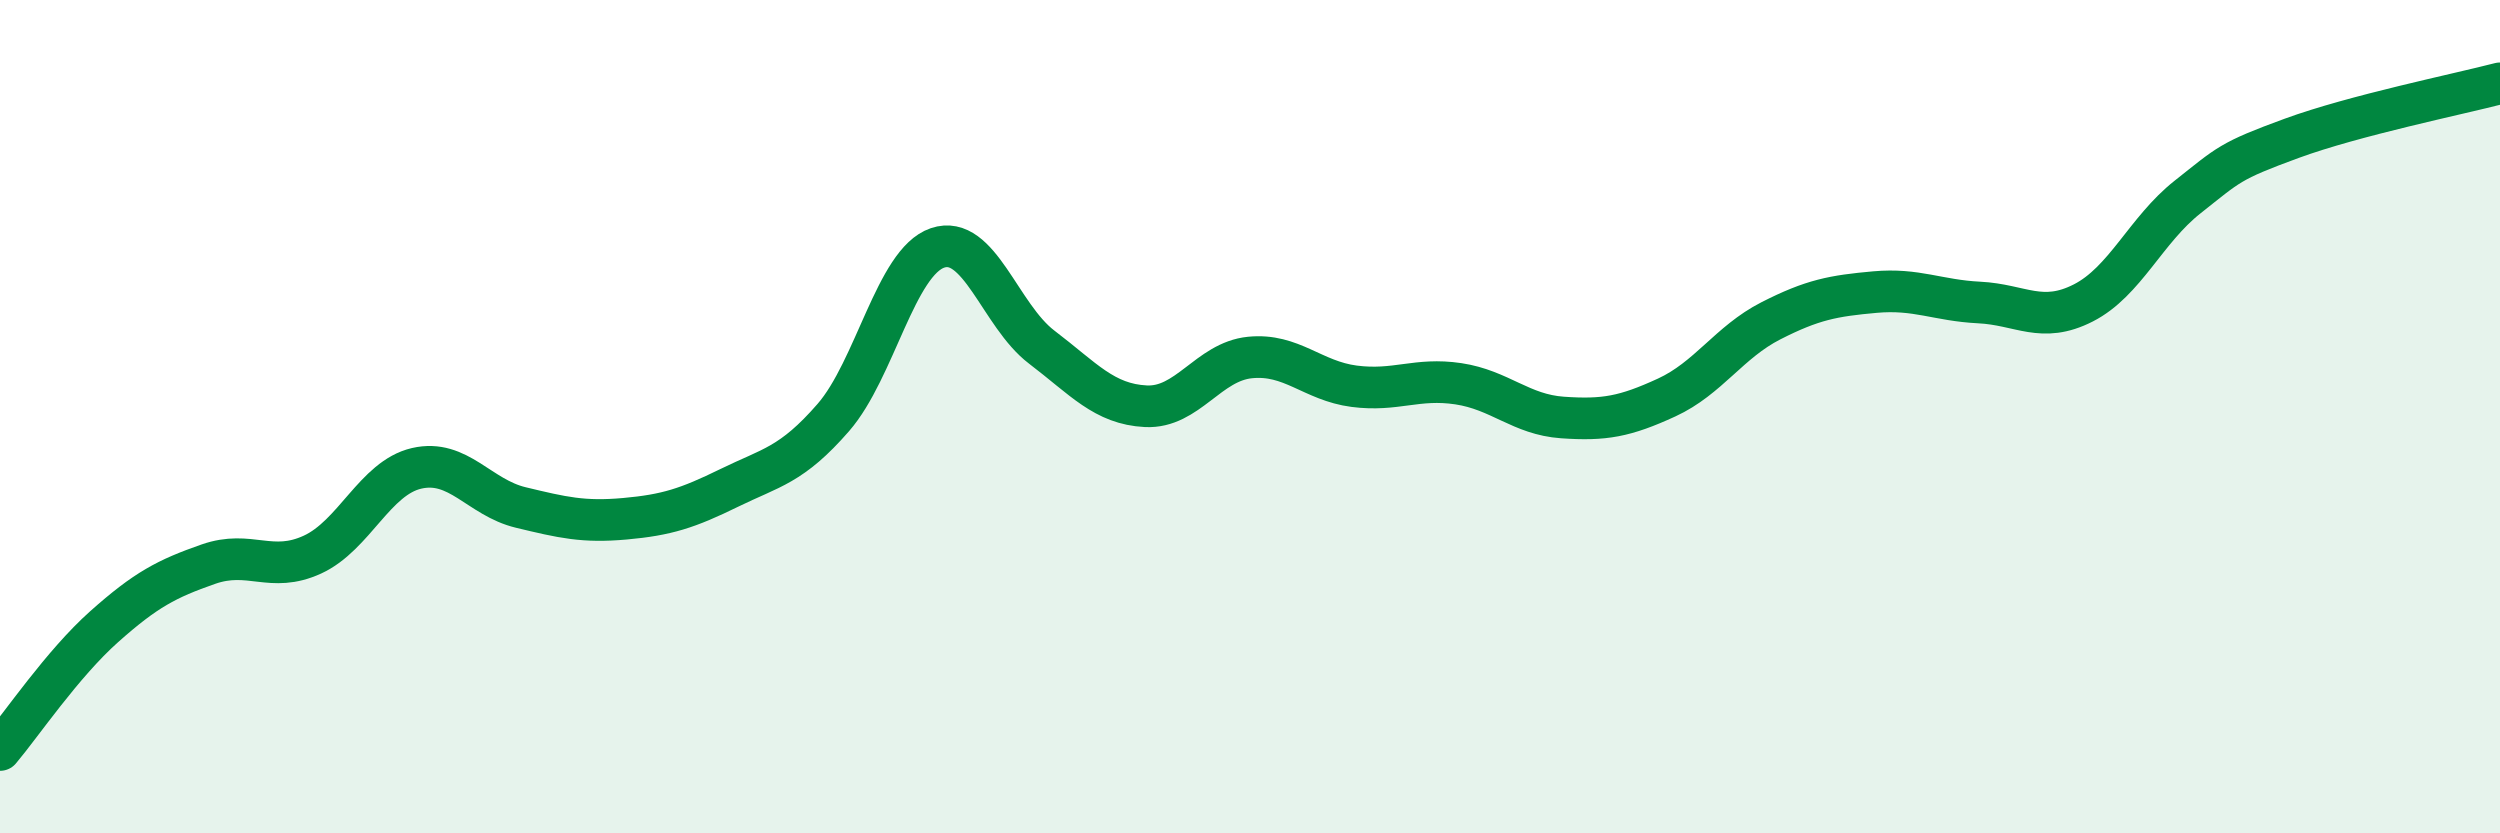
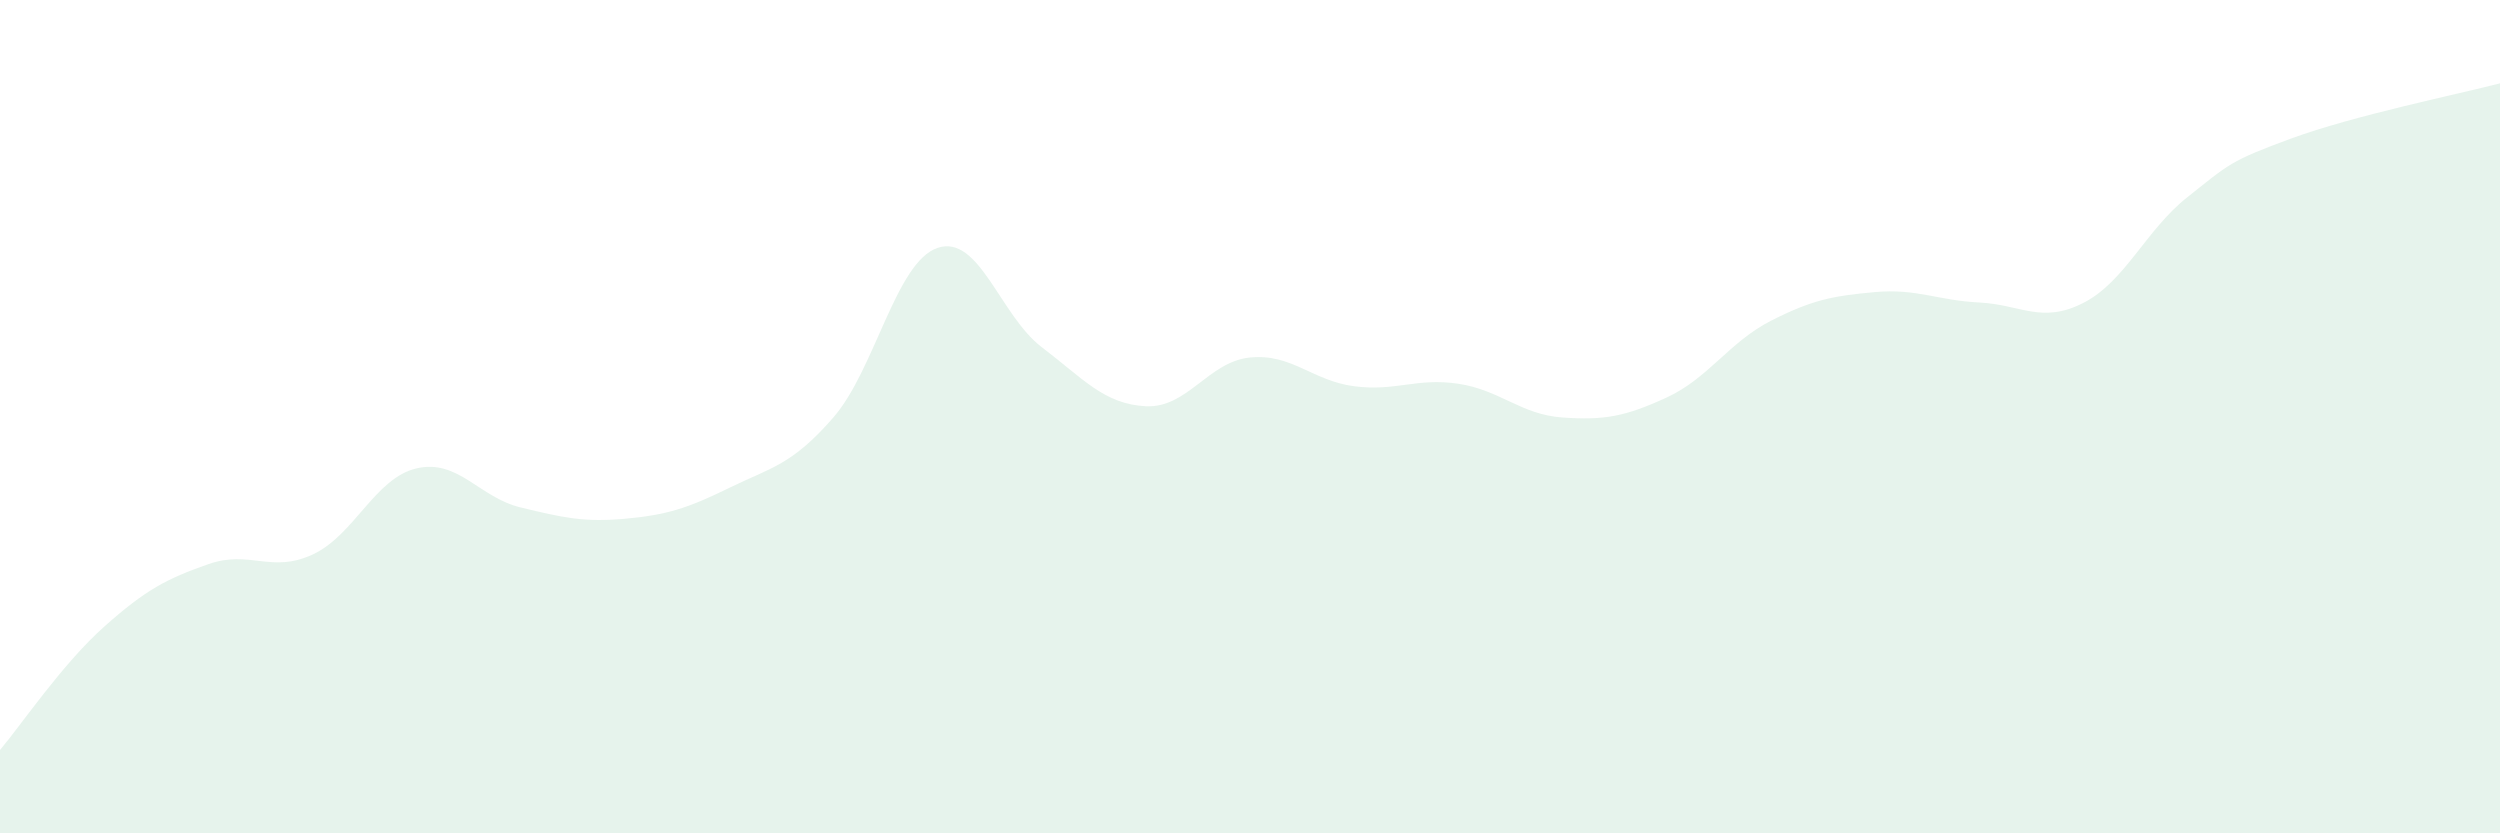
<svg xmlns="http://www.w3.org/2000/svg" width="60" height="20" viewBox="0 0 60 20">
  <path d="M 0,18 C 0.5,17.41 1.5,15.93 2.5,15.04 C 3.5,14.15 4,13.89 5,13.54 C 6,13.19 6.5,13.77 7.5,13.31 C 8.5,12.85 9,11.47 10,11.24 C 11,11.01 11.5,11.94 12.5,12.18 C 13.5,12.42 14,12.54 15,12.45 C 16,12.36 16.5,12.2 17.5,11.71 C 18.5,11.22 19,11.17 20,10.02 C 21,8.87 21.5,6.29 22.5,5.95 C 23.5,5.61 24,7.57 25,8.33 C 26,9.09 26.5,9.7 27.5,9.75 C 28.5,9.8 29,8.68 30,8.58 C 31,8.48 31.5,9.14 32.5,9.27 C 33.5,9.4 34,9.06 35,9.21 C 36,9.36 36.5,9.95 37.5,10.02 C 38.5,10.09 39,10 40,9.54 C 41,9.08 41.5,8.21 42.5,7.7 C 43.5,7.19 44,7.1 45,7.01 C 46,6.92 46.5,7.21 47.5,7.26 C 48.5,7.31 49,7.78 50,7.27 C 51,6.76 51.5,5.52 52.5,4.73 C 53.5,3.94 53.5,3.87 55,3.32 C 56.5,2.77 59,2.26 60,2L60 20L0 20Z" fill="#008740" opacity="0.1" stroke-linecap="round" stroke-linejoin="round" />
-   <path d="M 0,18 C 0.5,17.41 1.5,15.93 2.5,15.04 C 3.5,14.15 4,13.89 5,13.54 C 6,13.19 6.5,13.77 7.5,13.31 C 8.5,12.85 9,11.47 10,11.24 C 11,11.01 11.5,11.94 12.5,12.18 C 13.5,12.42 14,12.54 15,12.45 C 16,12.36 16.5,12.2 17.5,11.71 C 18.5,11.22 19,11.17 20,10.02 C 21,8.87 21.5,6.29 22.5,5.95 C 23.5,5.61 24,7.57 25,8.33 C 26,9.09 26.5,9.7 27.5,9.75 C 28.5,9.8 29,8.68 30,8.58 C 31,8.48 31.5,9.14 32.5,9.27 C 33.5,9.4 34,9.06 35,9.21 C 36,9.36 36.5,9.95 37.5,10.02 C 38.5,10.09 39,10 40,9.54 C 41,9.08 41.5,8.21 42.5,7.7 C 43.5,7.19 44,7.1 45,7.01 C 46,6.92 46.5,7.21 47.5,7.26 C 48.5,7.31 49,7.78 50,7.27 C 51,6.76 51.5,5.52 52.5,4.73 C 53.5,3.94 53.5,3.87 55,3.32 C 56.5,2.77 59,2.26 60,2" stroke="#008740" stroke-width="1" fill="none" stroke-linecap="round" stroke-linejoin="round" />
</svg>